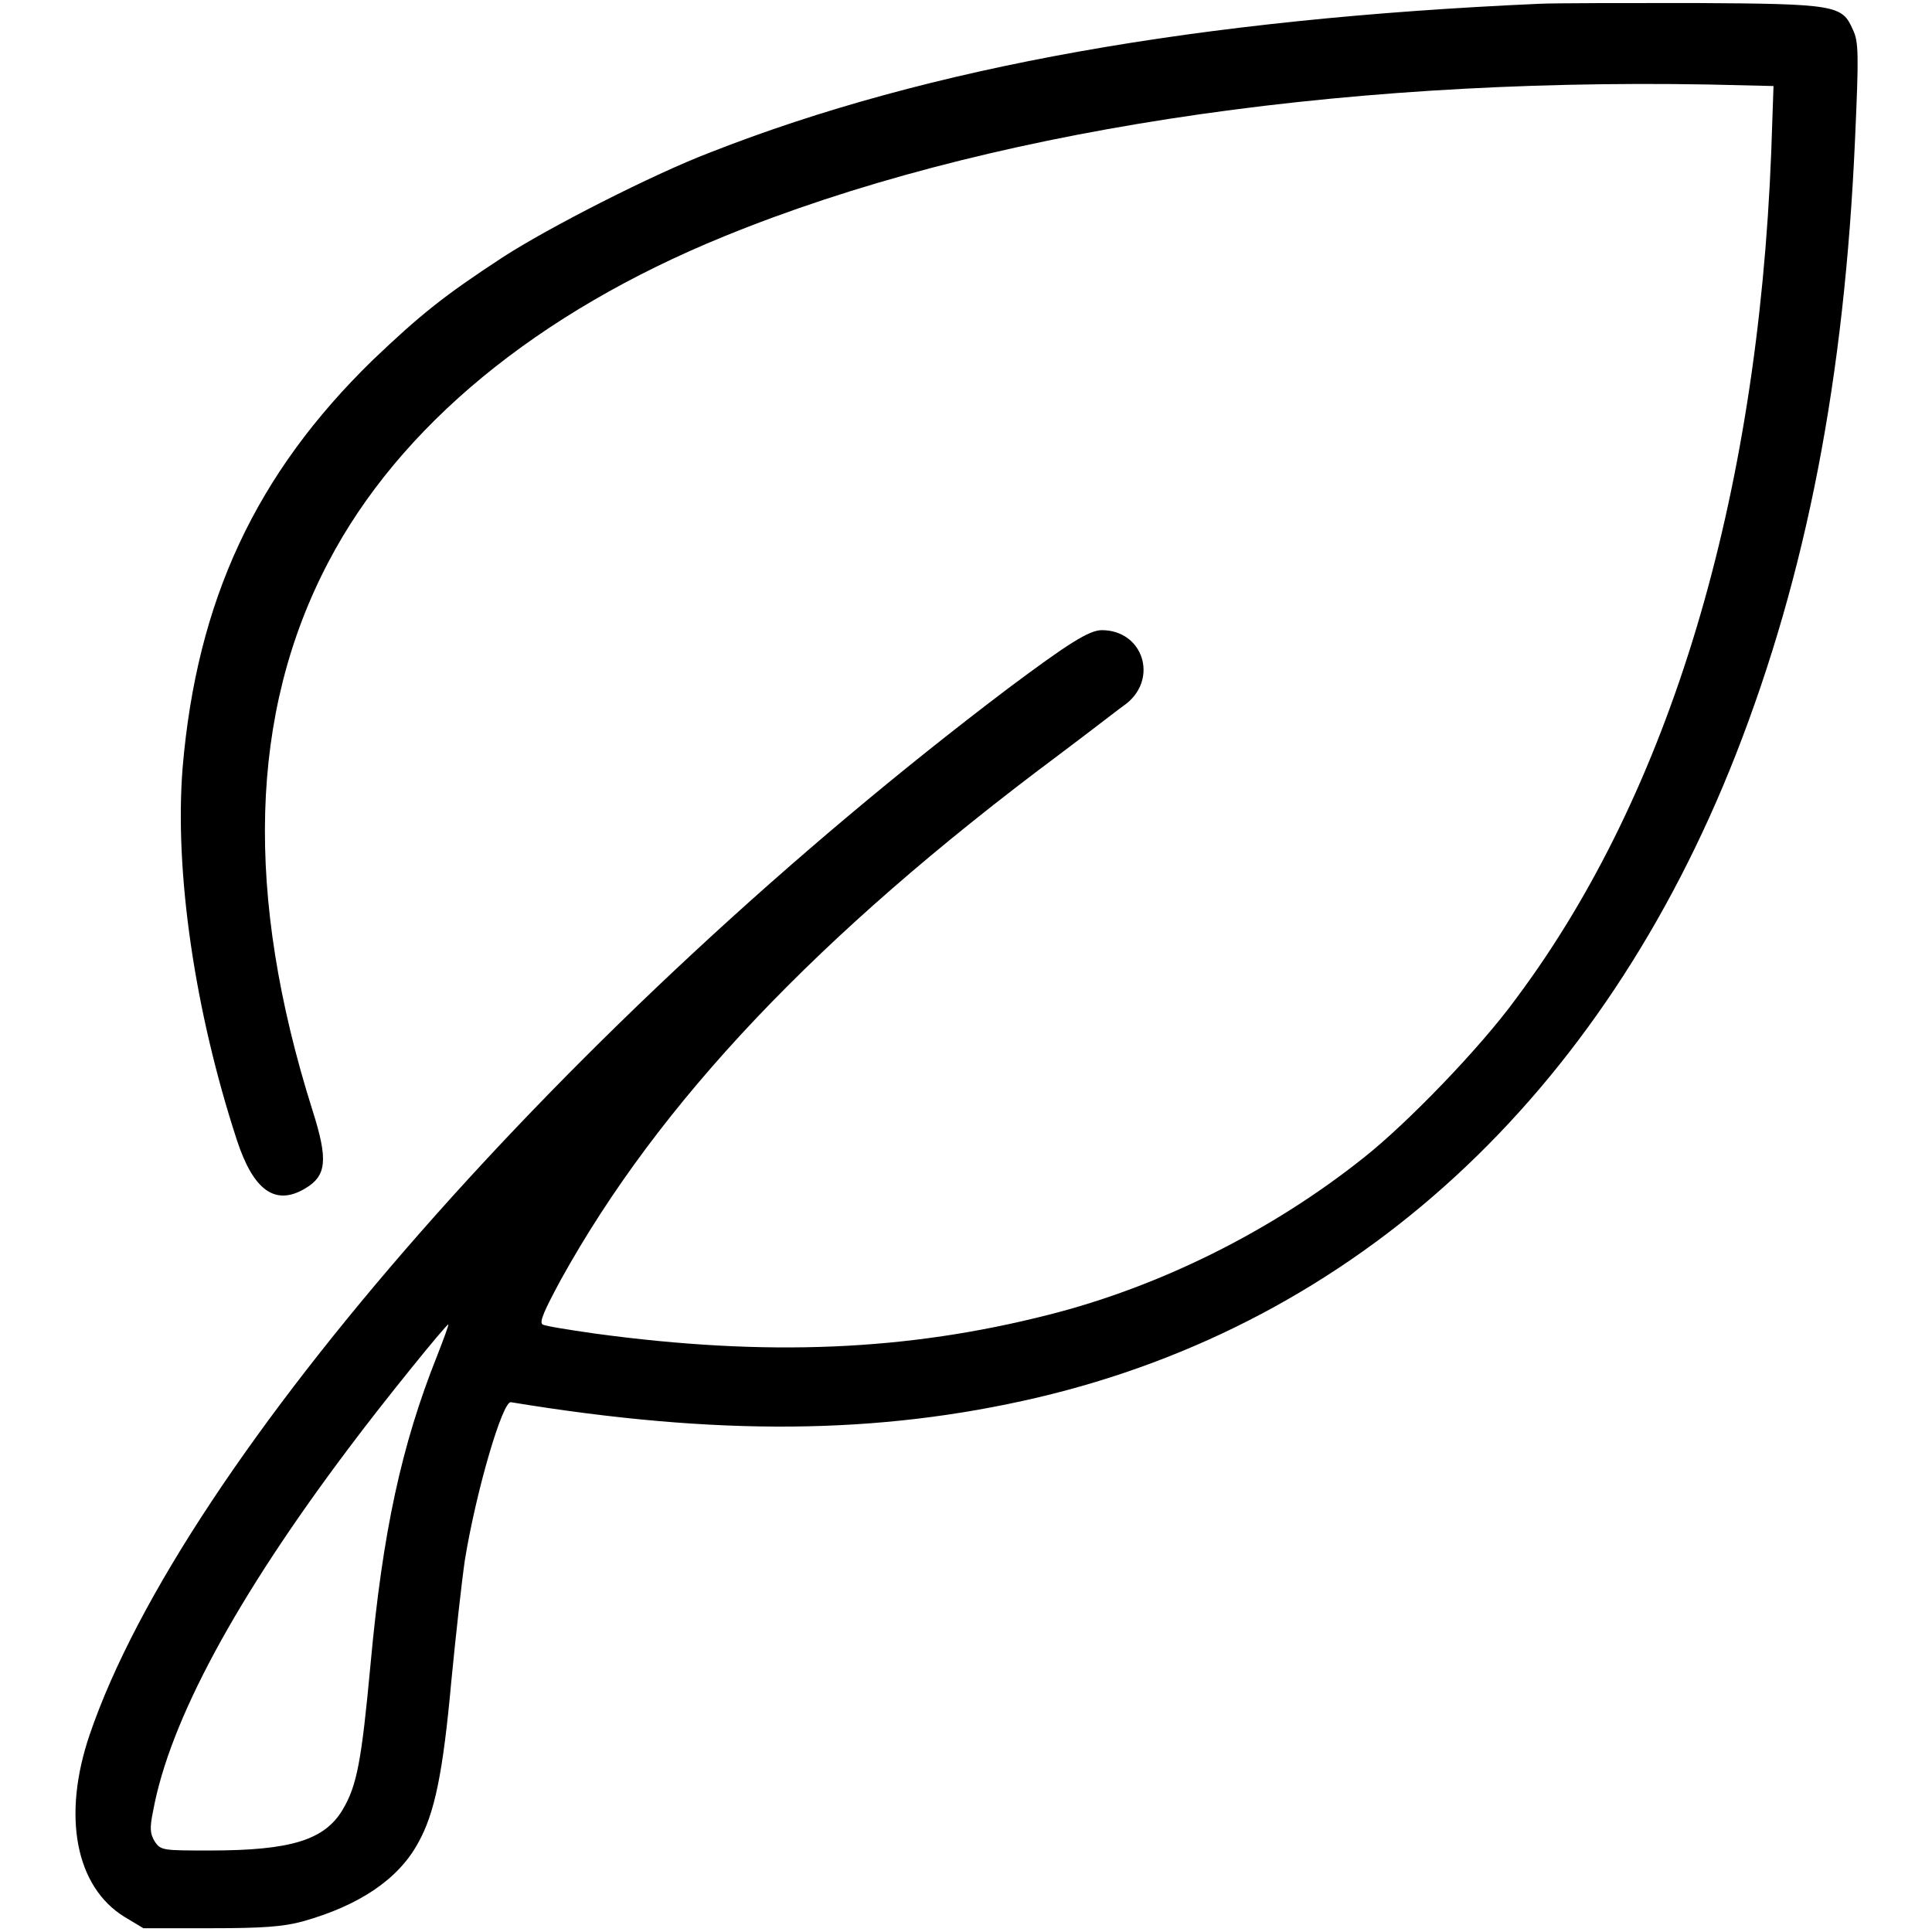
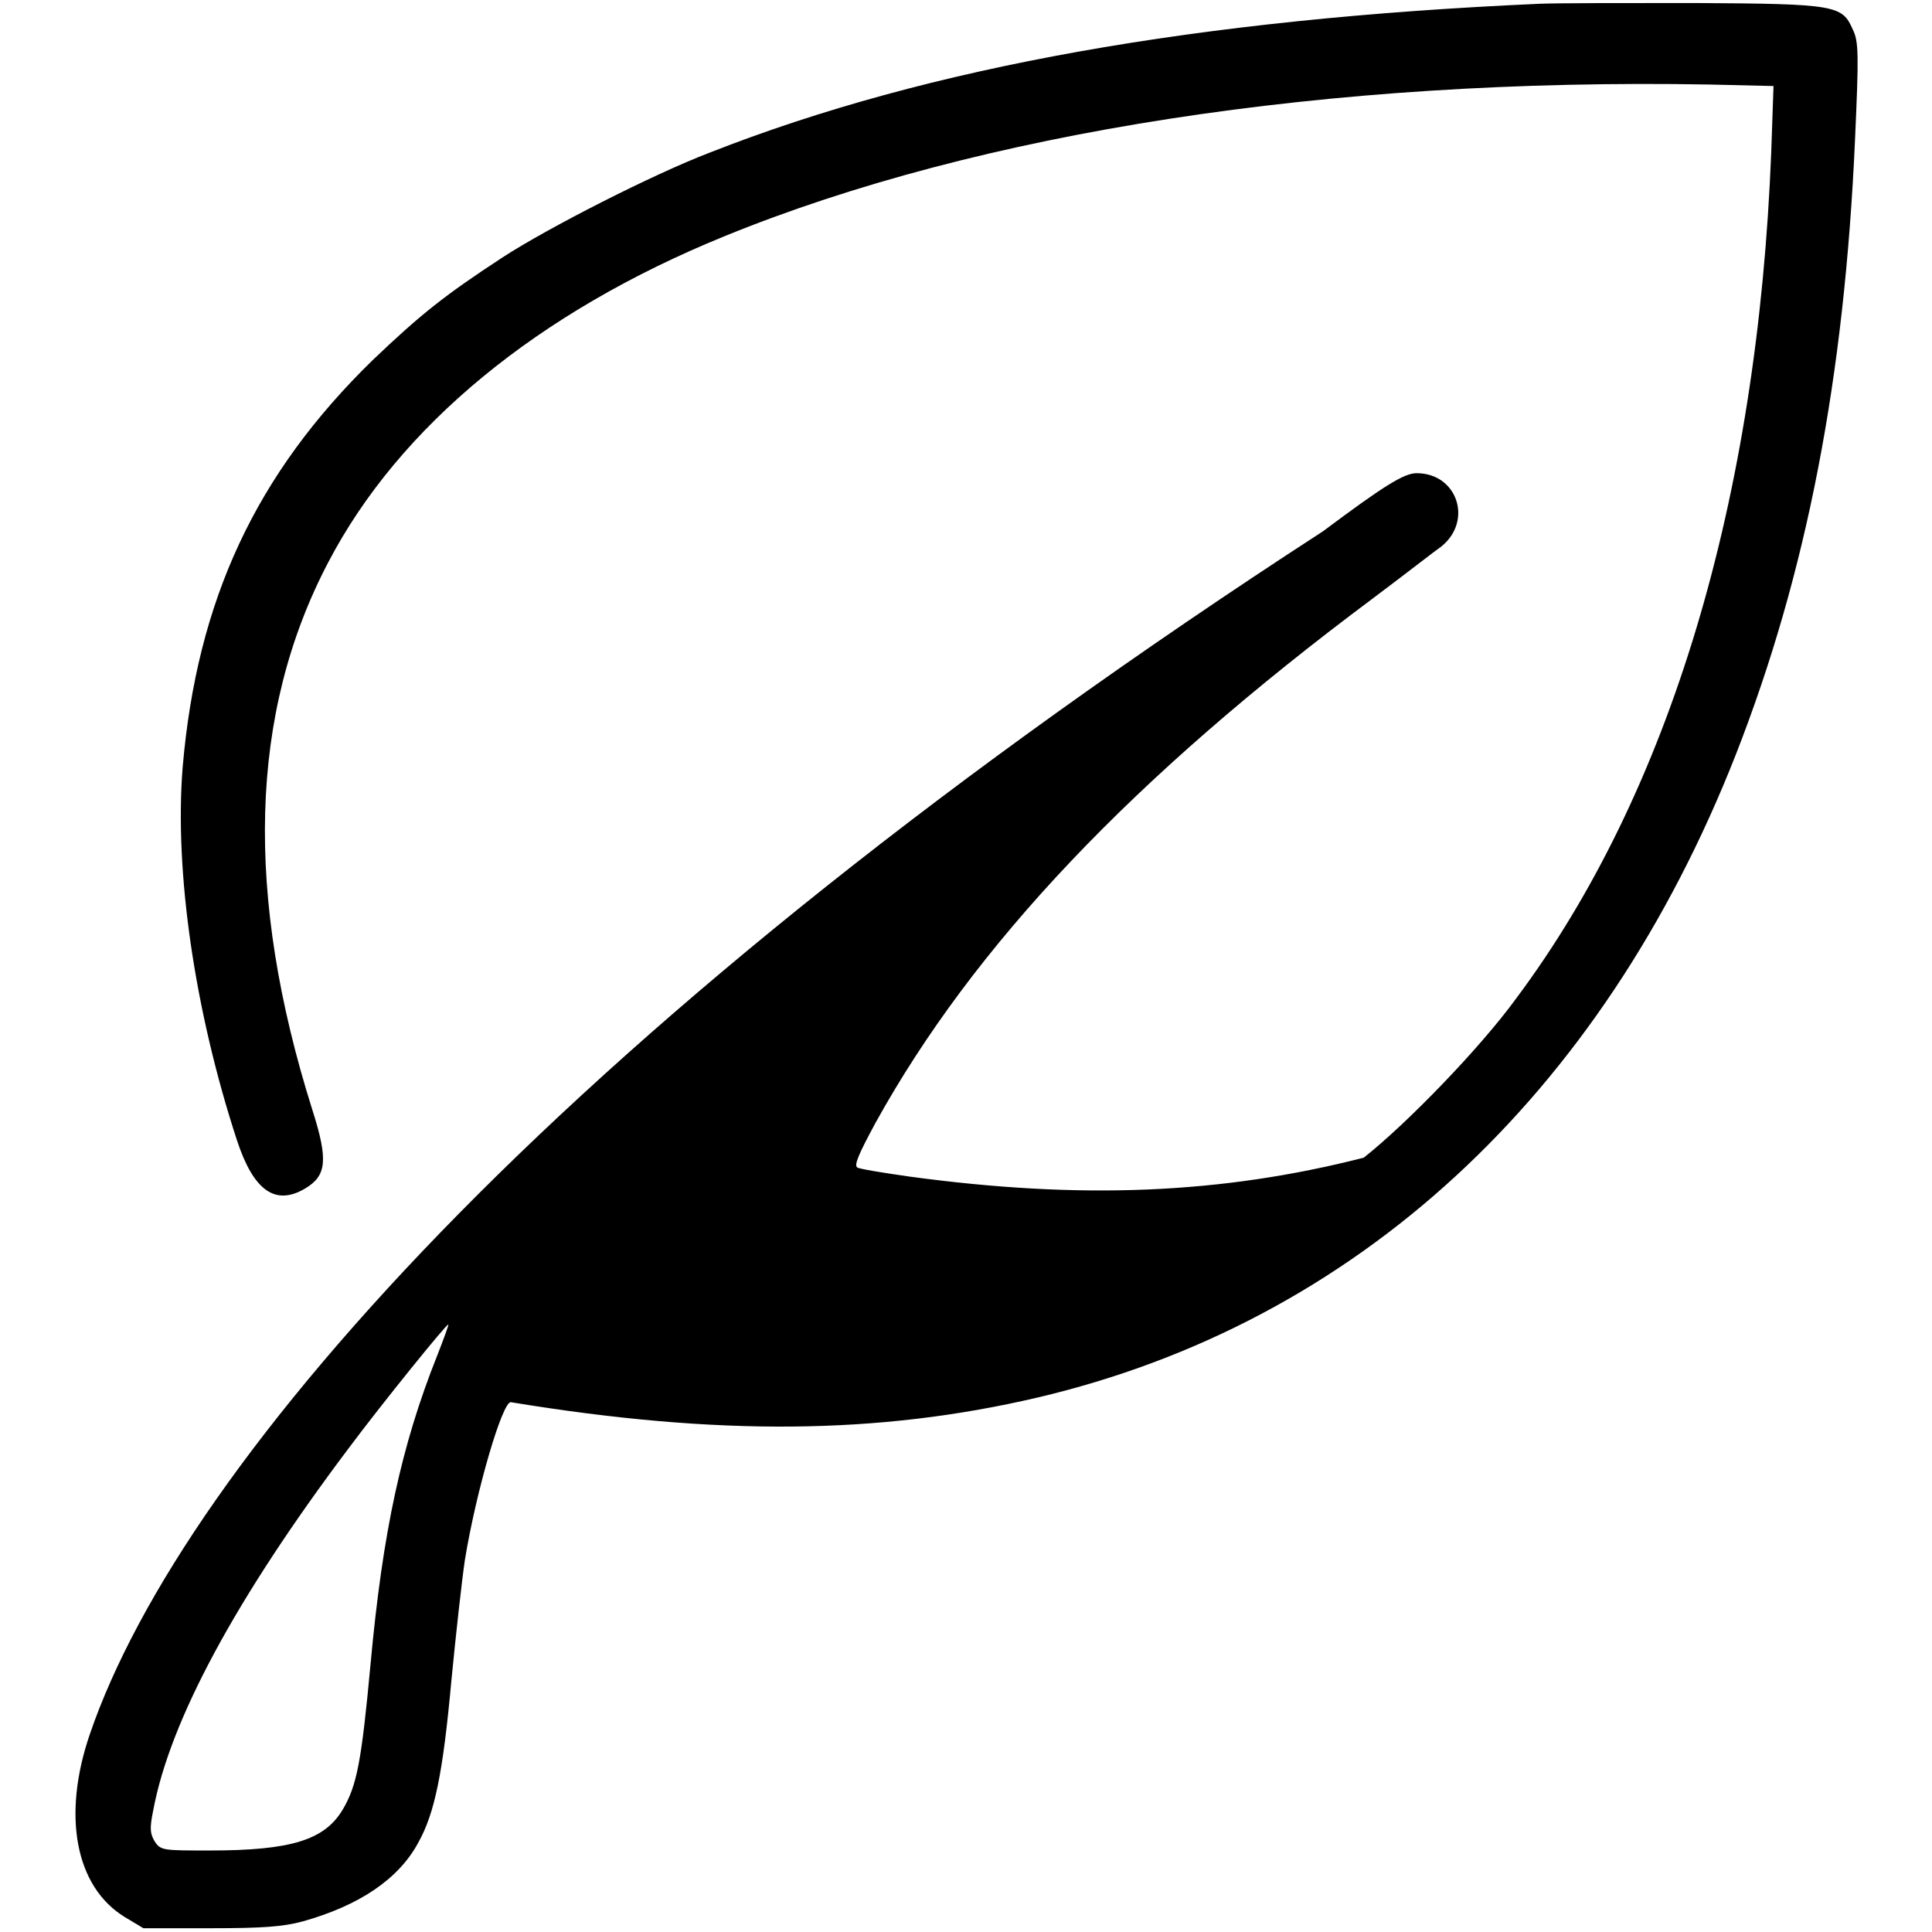
<svg xmlns="http://www.w3.org/2000/svg" version="1.1" x="0px" y="0px" viewBox="0 0 256 256" enable-background="new 0 0 256 256" xml:space="preserve">
  <g>
    <g>
      <g>
-         <path fill="#000000" d="M204,0.5c-45.1,2-80.9,8.3-109.9,19.7c-7.6,2.9-21.5,10-27.5,13.9c-7.8,5.1-10.9,7.6-17.2,13.6c-15.5,15.1-23.3,31.8-25.2,54c-1.1,13.8,1.6,32.3,7.2,49.4c2.2,6.7,5.1,8.7,9,6.4c2.9-1.7,3.1-3.8,1-10.4c-9-28.5-8.4-52.6,2.1-72.6c9.4-18,27.7-33.1,52.5-43.2c33.8-13.8,80-21,130.5-20.1l8.5,0.2l-0.3,8.7c-1.8,46.1-13.4,84.9-33.8,112.2c-4.8,6.6-14.5,16.6-20.2,21.1c-12.3,9.8-27.1,17.1-41.7,20.8c-18.8,4.8-37.4,5.6-60.2,2.5c-3.5-0.5-6.6-1-6.9-1.2c-0.5-0.3,0.3-2,2.4-5.9c13-23.5,34-45.7,65.9-69.5c4.4-3.3,8.5-6.5,9.1-6.9c4.2-3.4,2.1-9.7-3.3-9.7c-1.7,0-4.5,1.8-12.4,7.7C75.7,135,24.3,193.5,11.9,229.8c-3.7,10.8-1.9,20.2,4.6,24.2l2.5,1.5h8.9c6.9,0,9.6-0.2,12.2-0.9c7.5-2.1,12.7-5.6,15.3-10.4c2.2-3.9,3.3-9.3,4.4-21.4c0.6-6.2,1.4-13.4,1.8-16.1c1.5-9.2,5-21.1,6.1-20.9c27.4,4.5,48.7,4.3,69.7-0.6c42.2-9.9,74.8-39.9,92.6-85.2c9.4-24,14.4-49.9,15.8-81.5c0.5-11.2,0.5-13-0.3-14.6c-1.4-3.2-2.2-3.4-21-3.5C215.4,0.4,206.2,0.4,204,0.5z M57.9,179.7c-4.7,11.8-7.2,23.3-8.8,40.8c-1.2,12.9-1.8,16.1-3.7,19.3c-2.4,4-6.8,5.4-17.6,5.4c-6.2,0-6.5,0-7.3-1.2c-0.6-1-0.7-1.7-0.2-4.1c2.2-11.9,11-28.2,25.9-48c4.4-5.9,12.9-16.4,13.2-16.4C59.5,175.5,58.8,177.4,57.9,179.7z" />
+         <path fill="#000000" d="M204,0.5c-45.1,2-80.9,8.3-109.9,19.7c-7.6,2.9-21.5,10-27.5,13.9c-7.8,5.1-10.9,7.6-17.2,13.6c-15.5,15.1-23.3,31.8-25.2,54c-1.1,13.8,1.6,32.3,7.2,49.4c2.2,6.7,5.1,8.7,9,6.4c2.9-1.7,3.1-3.8,1-10.4c-9-28.5-8.4-52.6,2.1-72.6c9.4-18,27.7-33.1,52.5-43.2c33.8-13.8,80-21,130.5-20.1l8.5,0.2l-0.3,8.7c-1.8,46.1-13.4,84.9-33.8,112.2c-4.8,6.6-14.5,16.6-20.2,21.1c-18.8,4.8-37.4,5.6-60.2,2.5c-3.5-0.5-6.6-1-6.9-1.2c-0.5-0.3,0.3-2,2.4-5.9c13-23.5,34-45.7,65.9-69.5c4.4-3.3,8.5-6.5,9.1-6.9c4.2-3.4,2.1-9.7-3.3-9.7c-1.7,0-4.5,1.8-12.4,7.7C75.7,135,24.3,193.5,11.9,229.8c-3.7,10.8-1.9,20.2,4.6,24.2l2.5,1.5h8.9c6.9,0,9.6-0.2,12.2-0.9c7.5-2.1,12.7-5.6,15.3-10.4c2.2-3.9,3.3-9.3,4.4-21.4c0.6-6.2,1.4-13.4,1.8-16.1c1.5-9.2,5-21.1,6.1-20.9c27.4,4.5,48.7,4.3,69.7-0.6c42.2-9.9,74.8-39.9,92.6-85.2c9.4-24,14.4-49.9,15.8-81.5c0.5-11.2,0.5-13-0.3-14.6c-1.4-3.2-2.2-3.4-21-3.5C215.4,0.4,206.2,0.4,204,0.5z M57.9,179.7c-4.7,11.8-7.2,23.3-8.8,40.8c-1.2,12.9-1.8,16.1-3.7,19.3c-2.4,4-6.8,5.4-17.6,5.4c-6.2,0-6.5,0-7.3-1.2c-0.6-1-0.7-1.7-0.2-4.1c2.2-11.9,11-28.2,25.9-48c4.4-5.9,12.9-16.4,13.2-16.4C59.5,175.5,58.8,177.4,57.9,179.7z" />
      </g>
    </g>
  </g>
</svg>